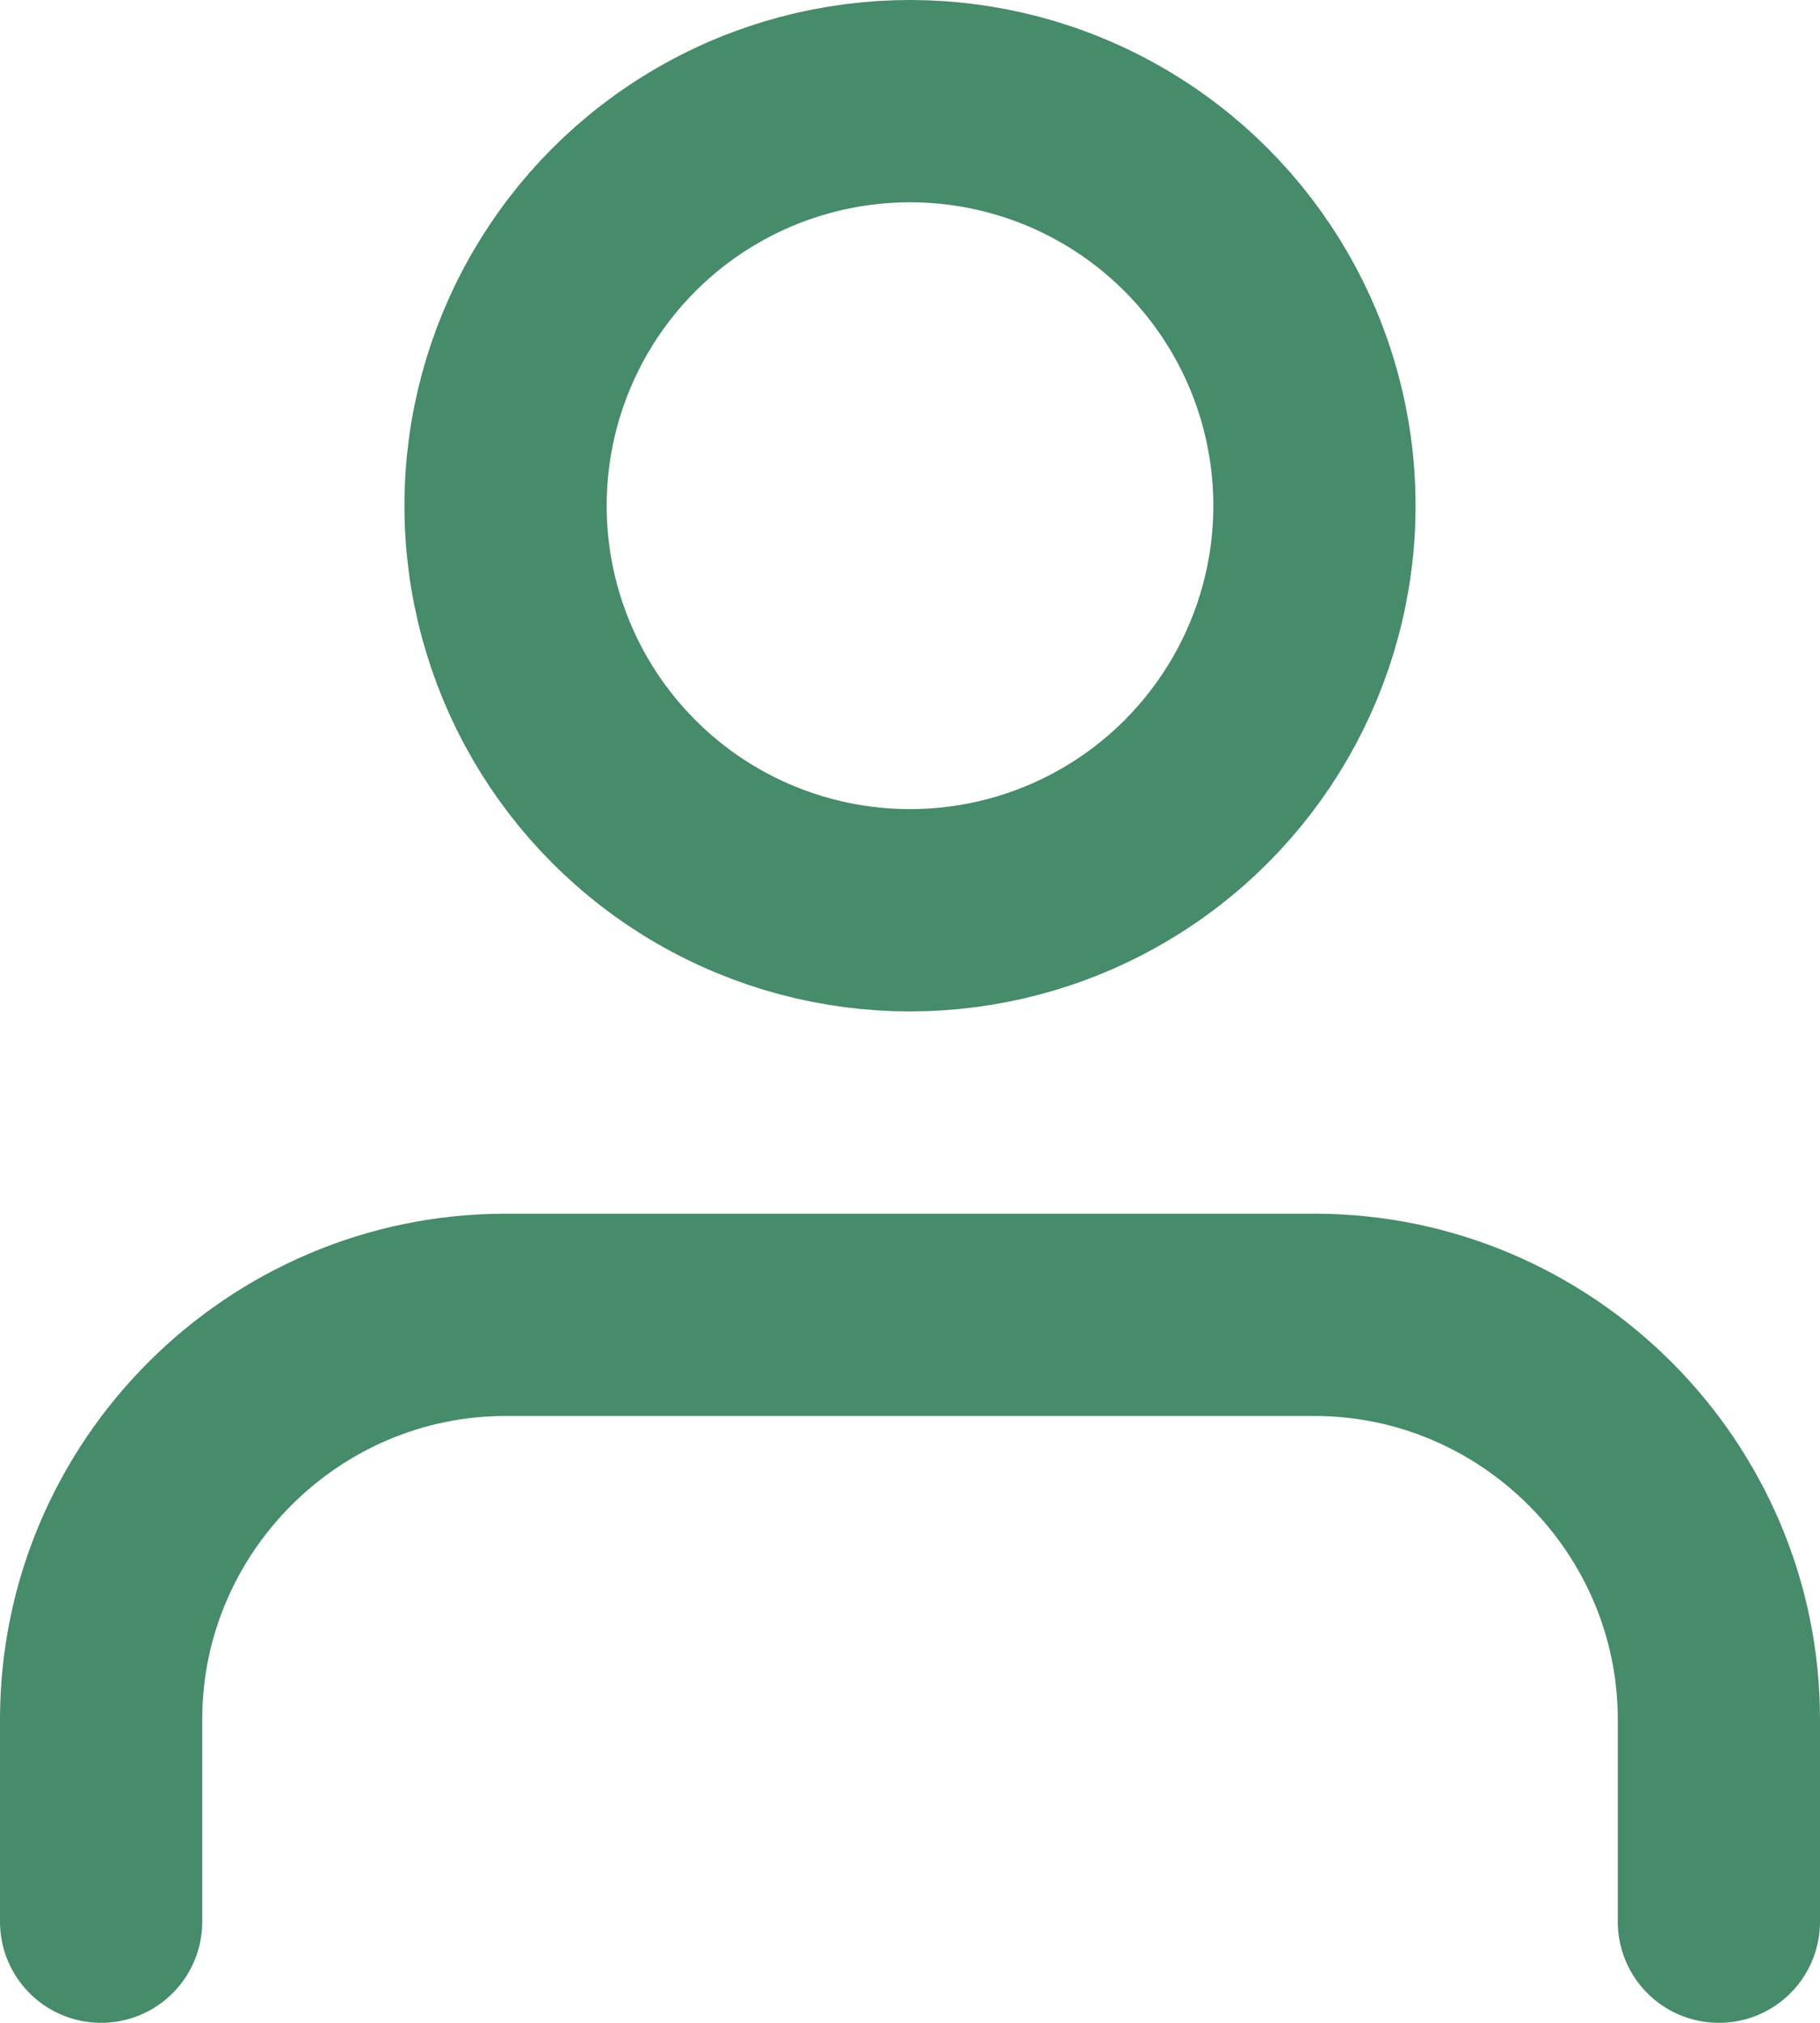
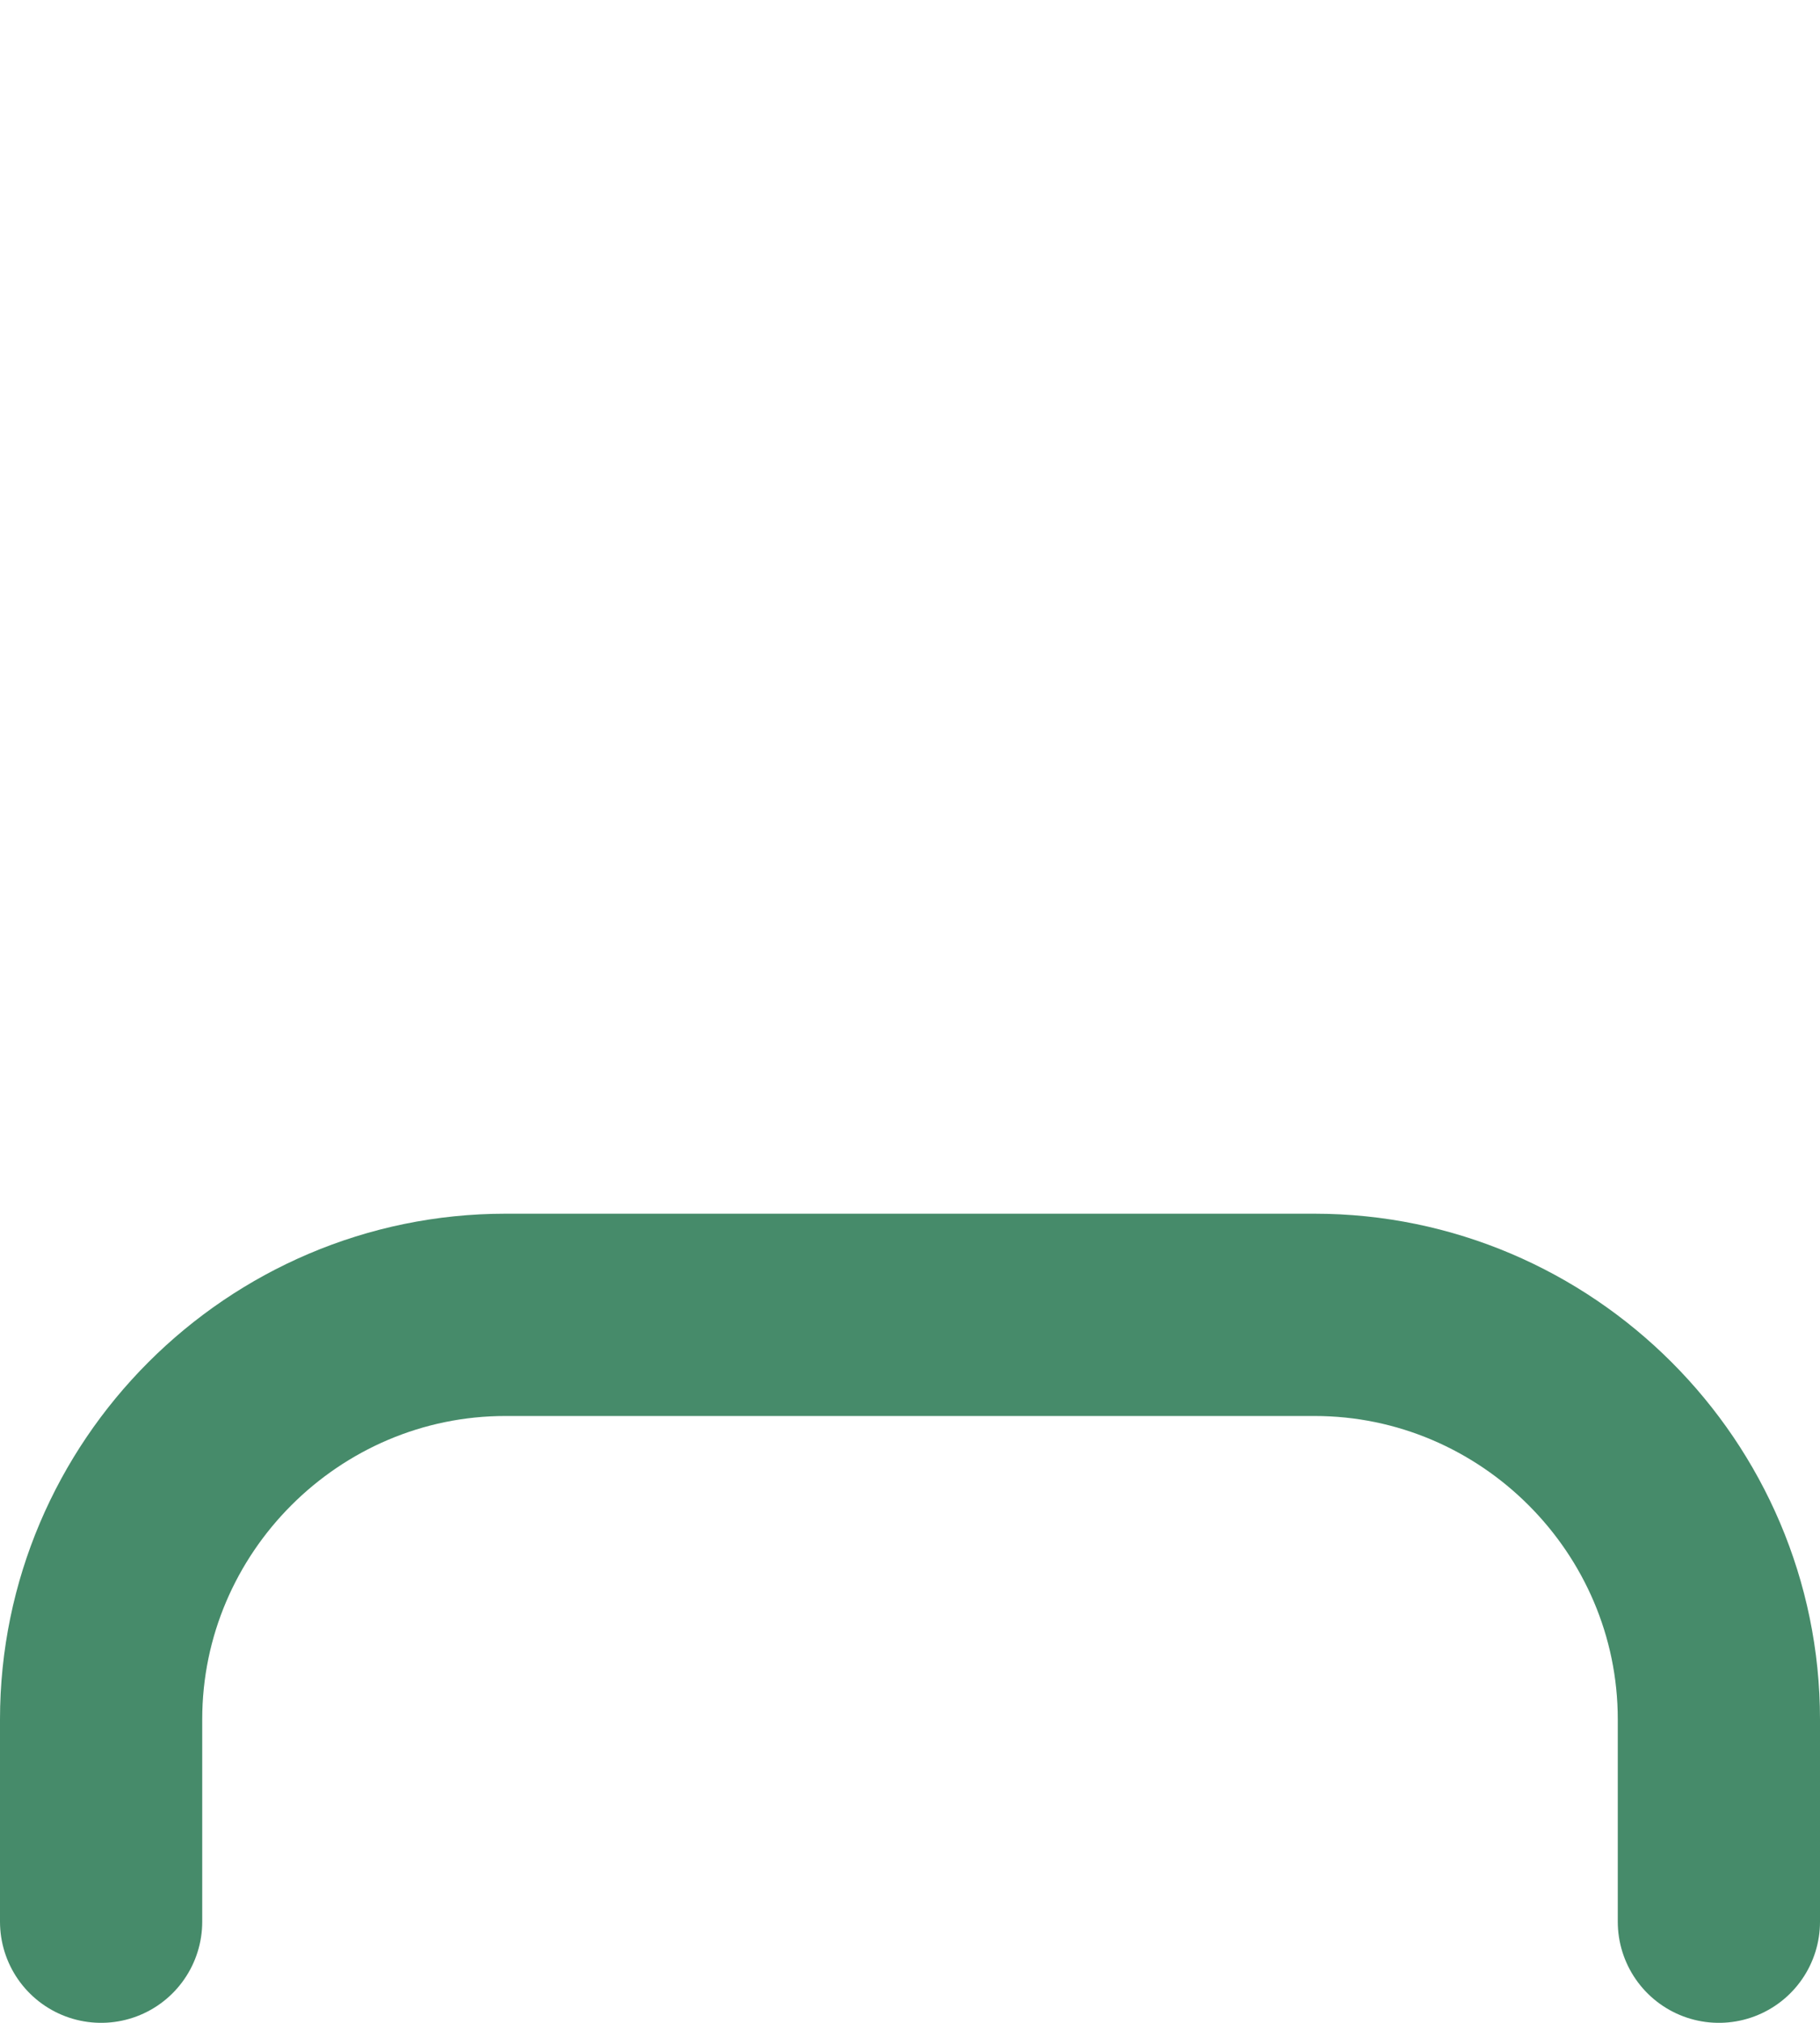
<svg xmlns="http://www.w3.org/2000/svg" id="user" x="0px" y="0px" viewBox="0 0 18 20" style="enable-background:new 0 0 18 20;" xml:space="preserve">
  <style type="text/css">	.st0{fill:none;stroke:#468B6A;stroke-width:2;stroke-linecap:round;stroke-linejoin:round;}</style>
  <g transform="translate(1 1)">
    <path class="st0" d="M16,18v-2c0-2.2-1.8-4-4-4H4c-2.2,0-4,1.8-4,4v2" />
-     <circle class="st0" cx="8" cy="4" r="4" />
  </g>
</svg>